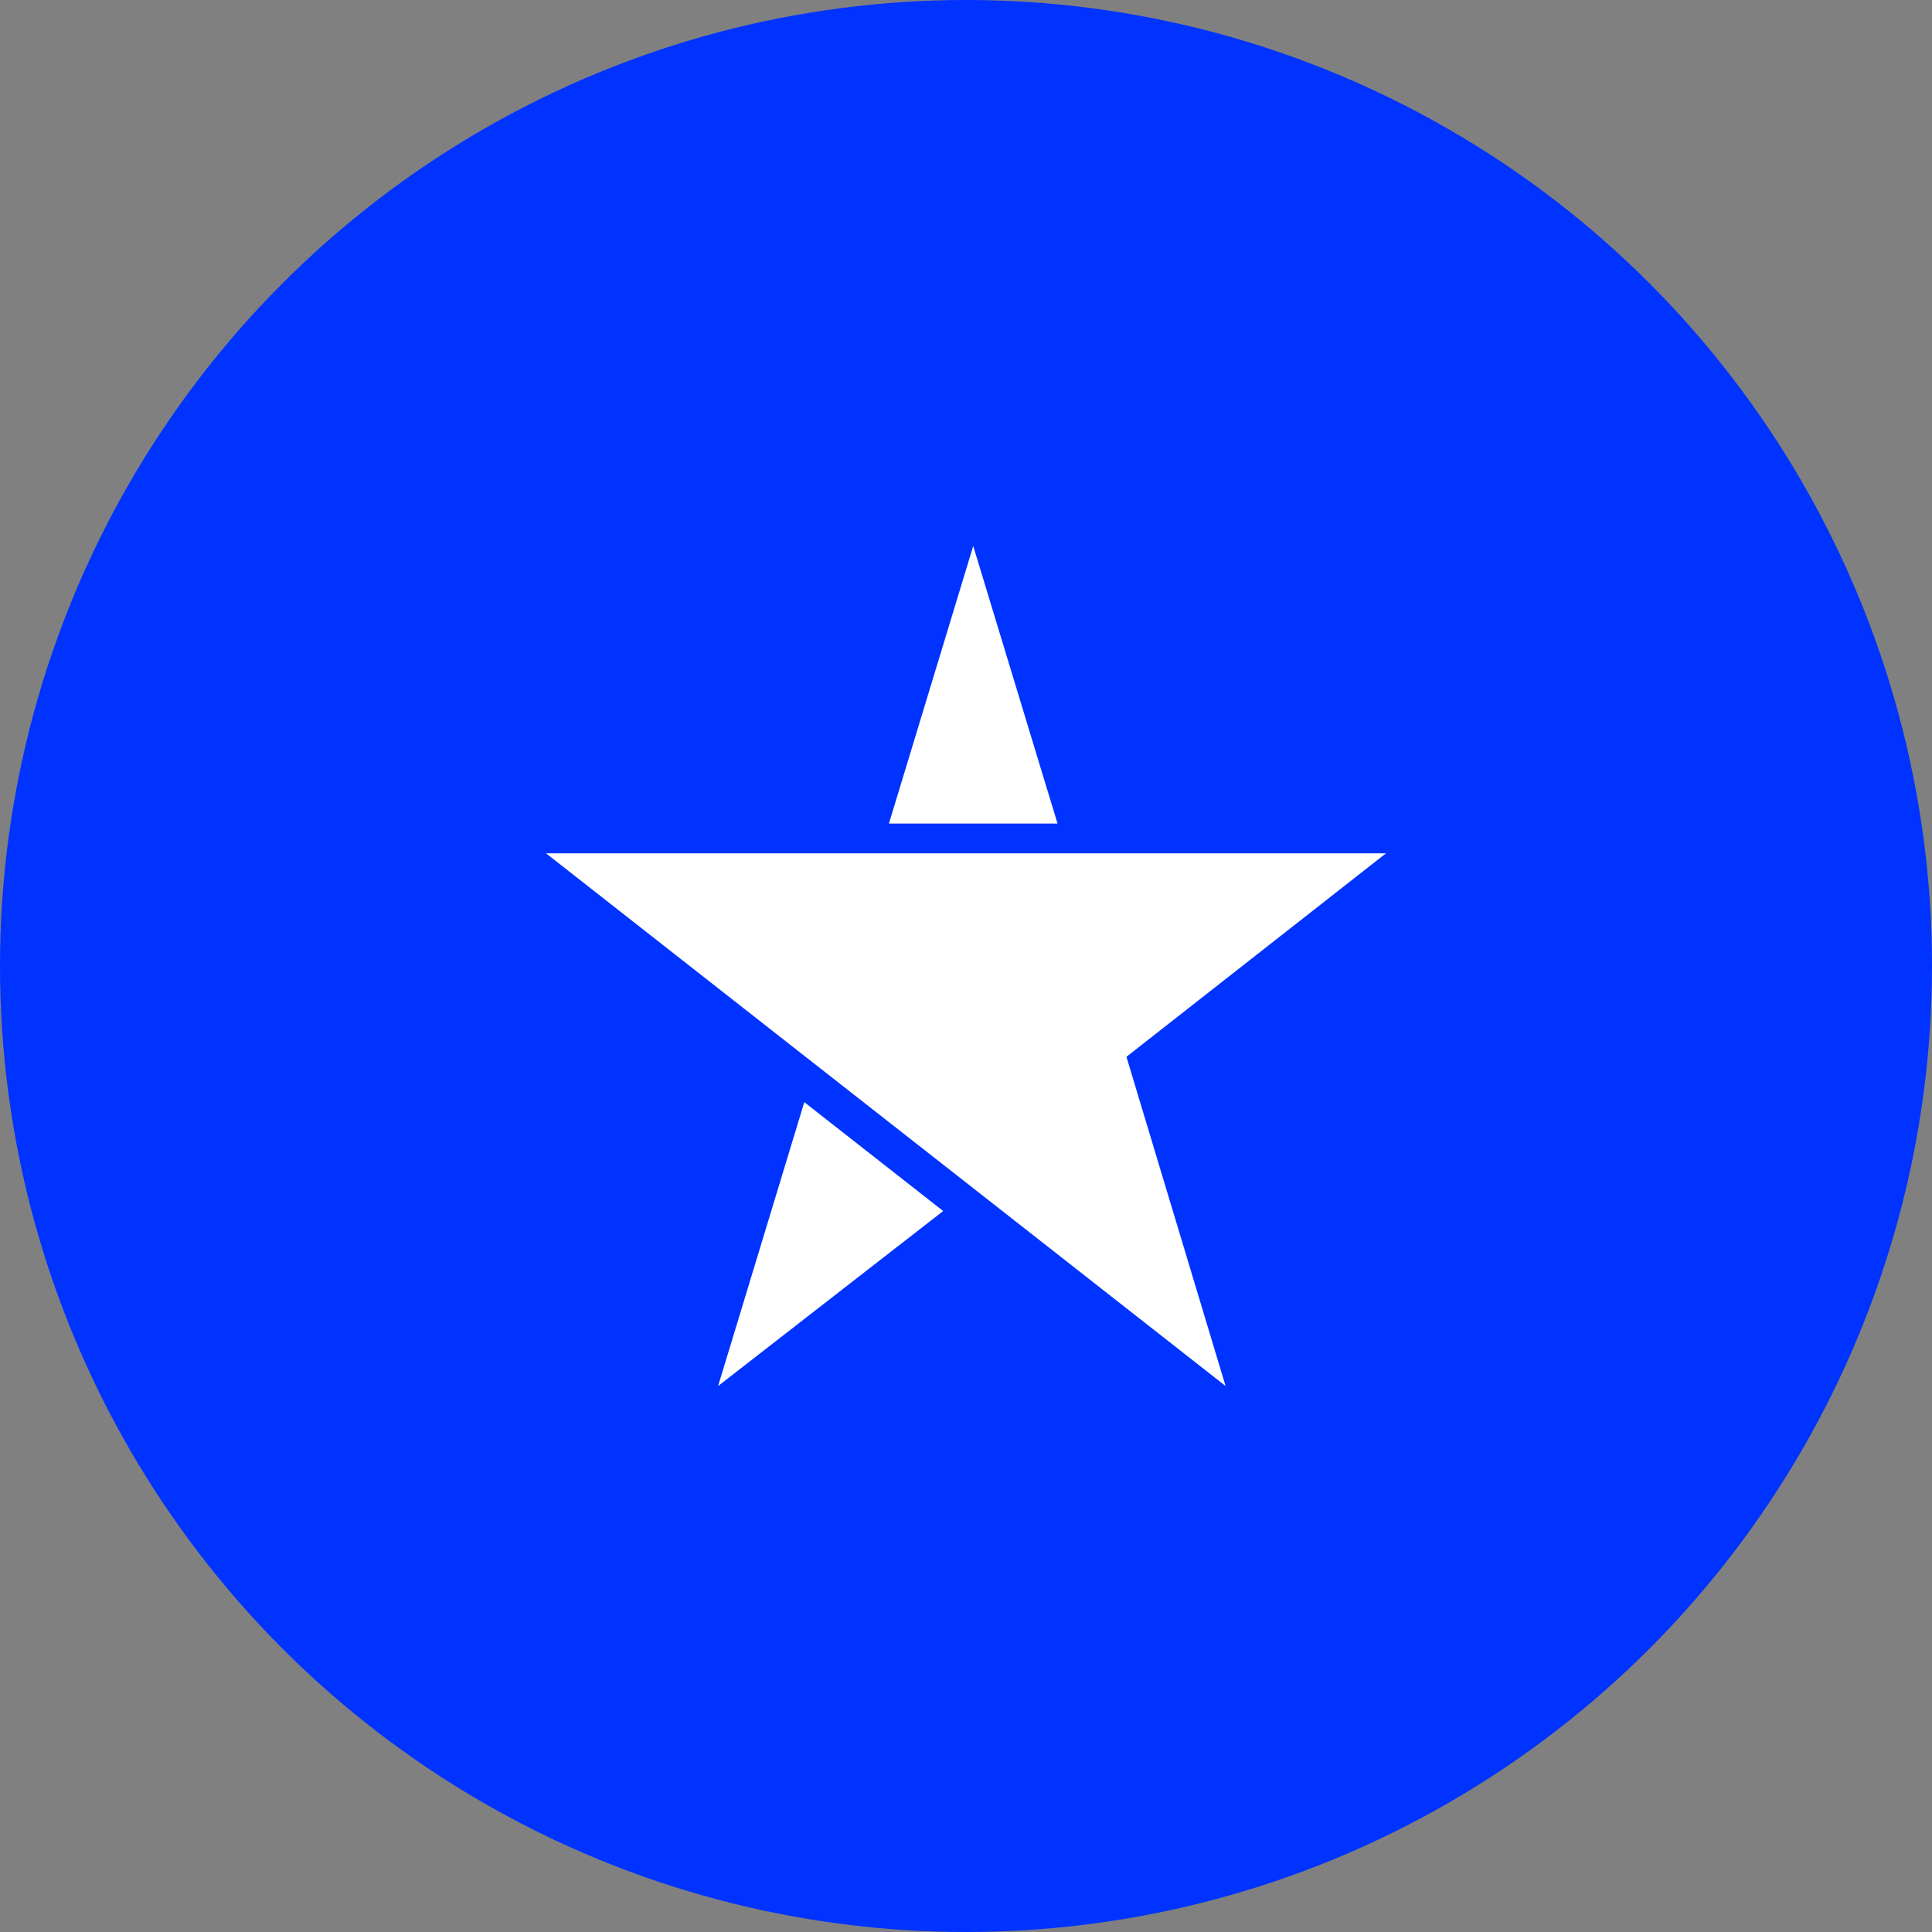
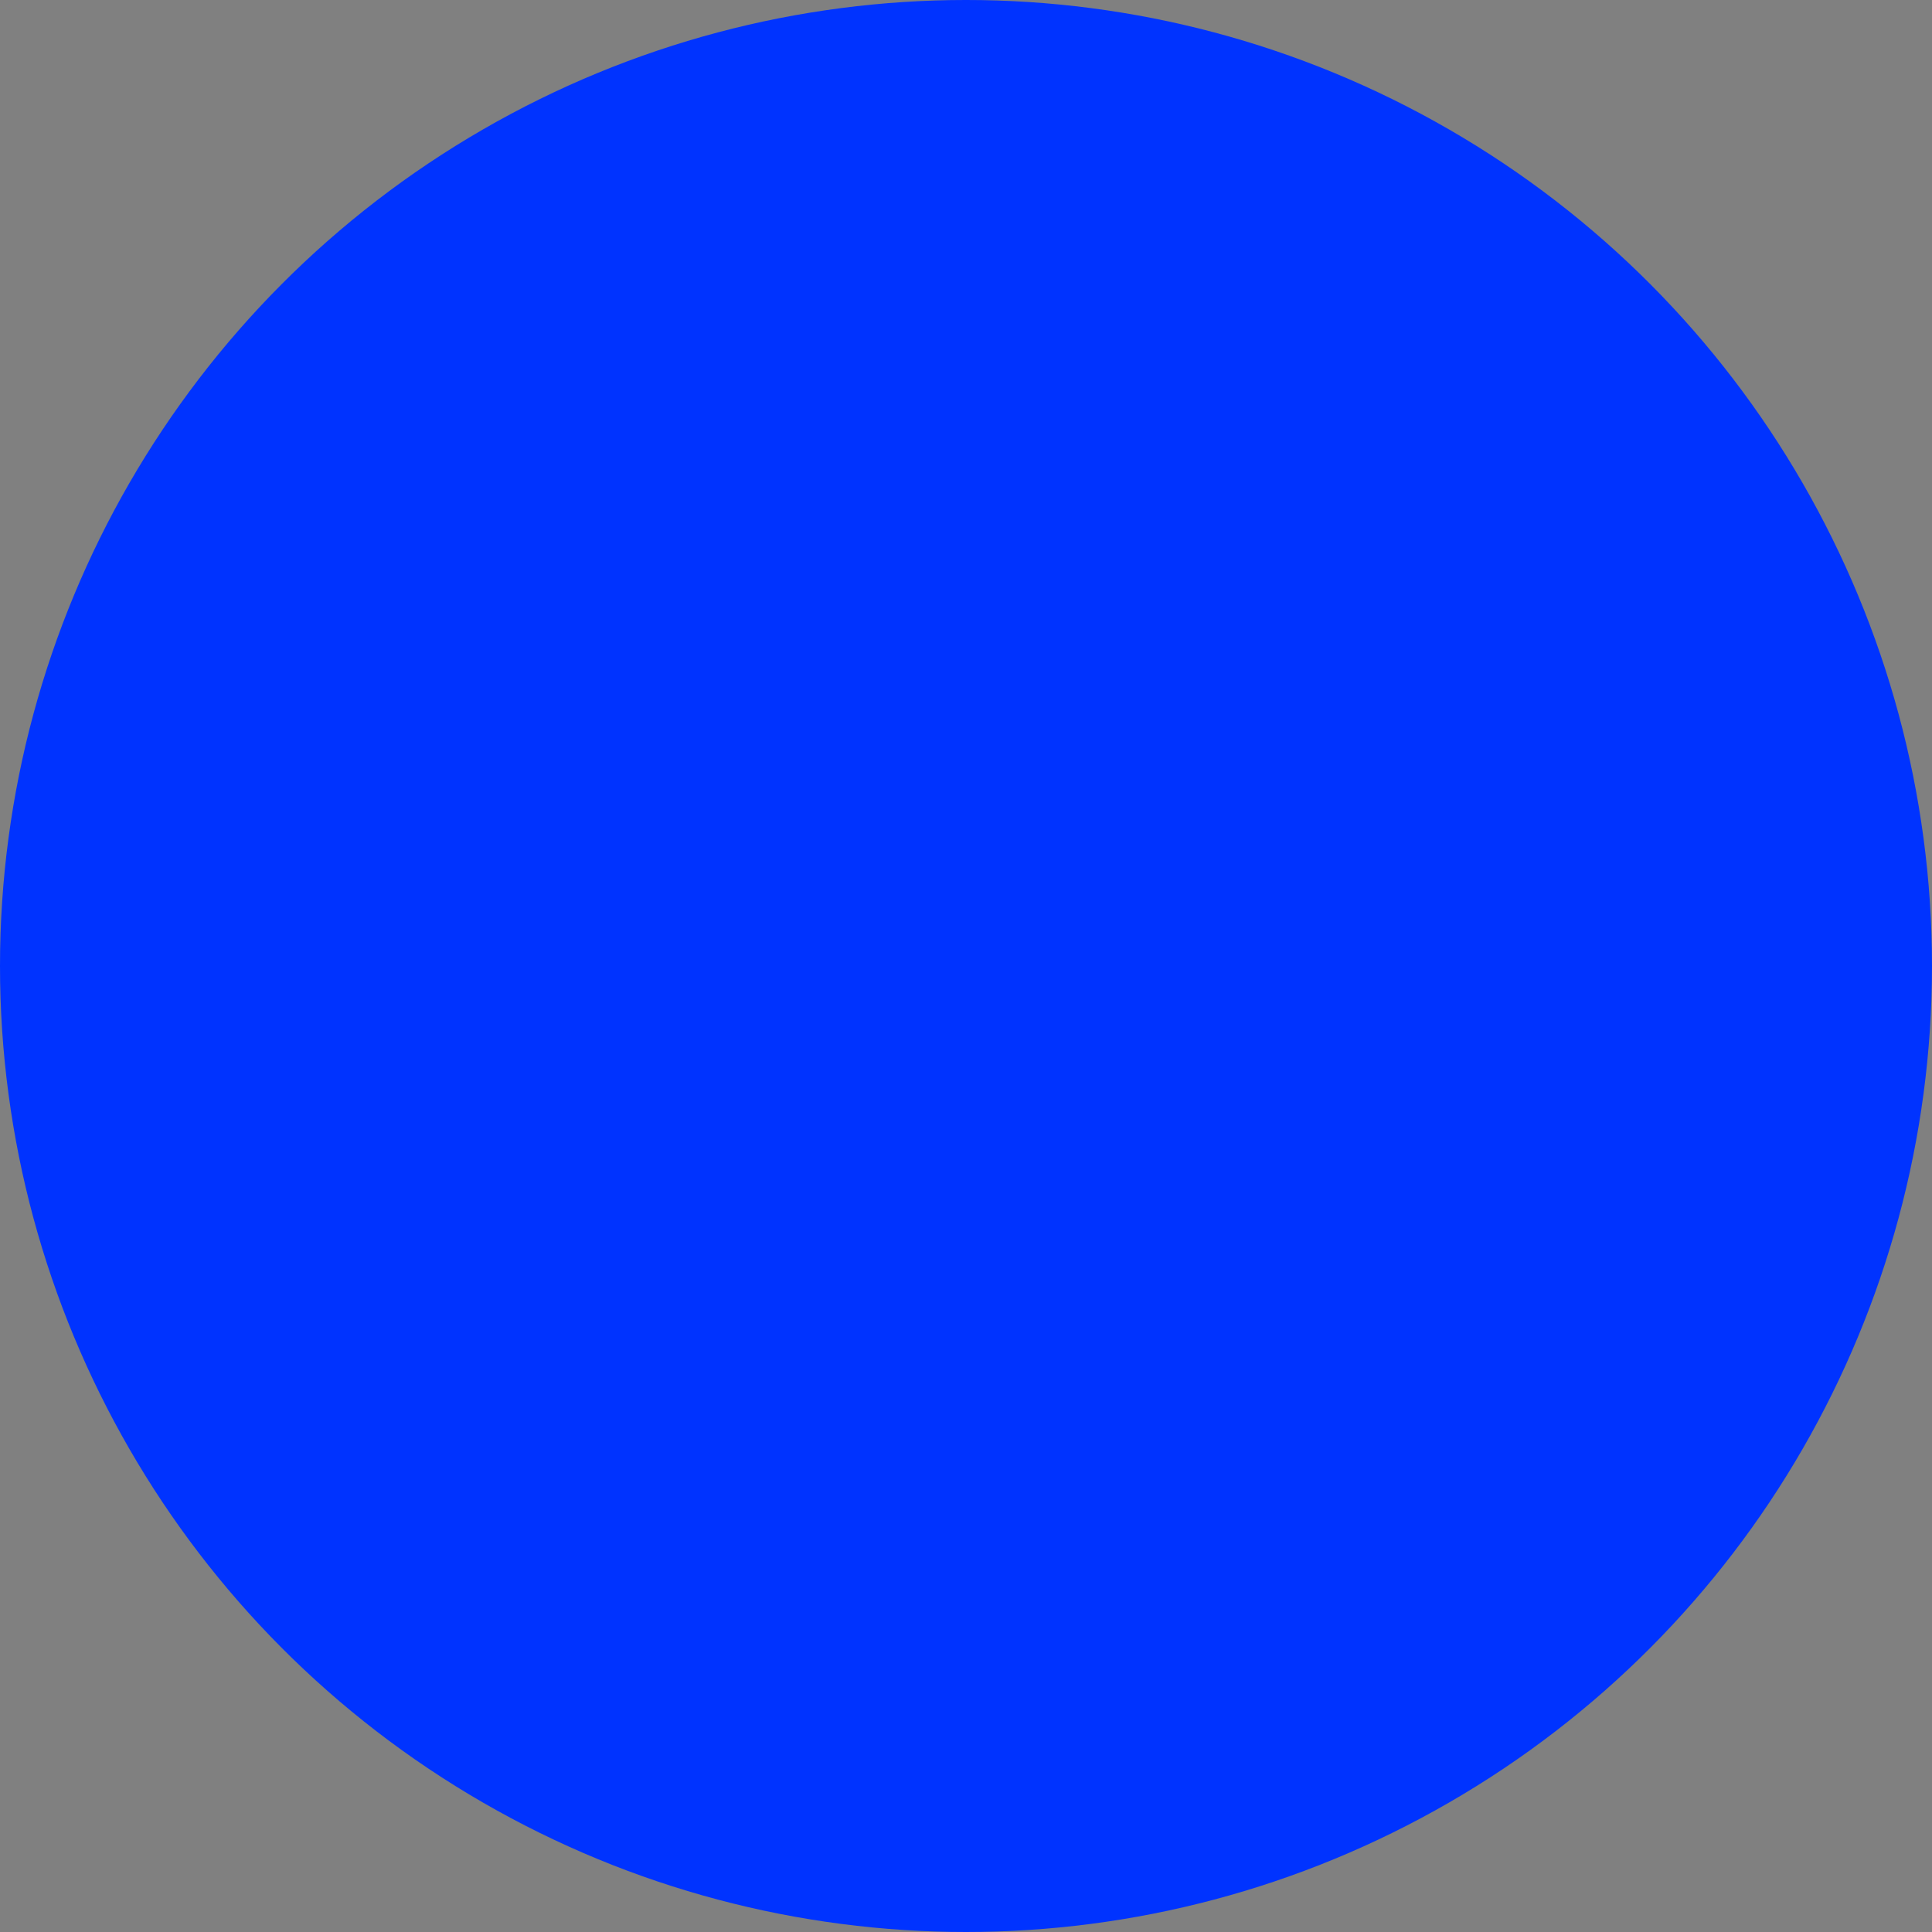
<svg xmlns="http://www.w3.org/2000/svg" width="46" height="46" viewBox="0 0 46 46" fill="none">
  <rect x="0" y="0" width="46" height="46" fill="#808080" stroke="none" />
  <circle cx="23" cy="23" r="23" fill="#0033FF" />
  <g clip-path="url(#clip0)">
-     <path d="M25.357 20.317H13L19.18 25.162L23 28.155L29.18 33L26.82 25.162L33 20.317H25.357Z" fill="white" />
-     <path fill-rule="evenodd" clip-rule="evenodd" d="M21.165 19.608L23.172 13L25.179 19.608H21.165ZM19.15 26.242L22.457 28.834L17.098 33L19.15 26.242Z" fill="white" />
-   </g>
+     </g>
  <defs>
    <clipPath id="clip0">
-       <rect width="20" height="20" fill="white" transform="translate(13 13)" />
-     </clipPath>
+       </clipPath>
  </defs>
</svg>